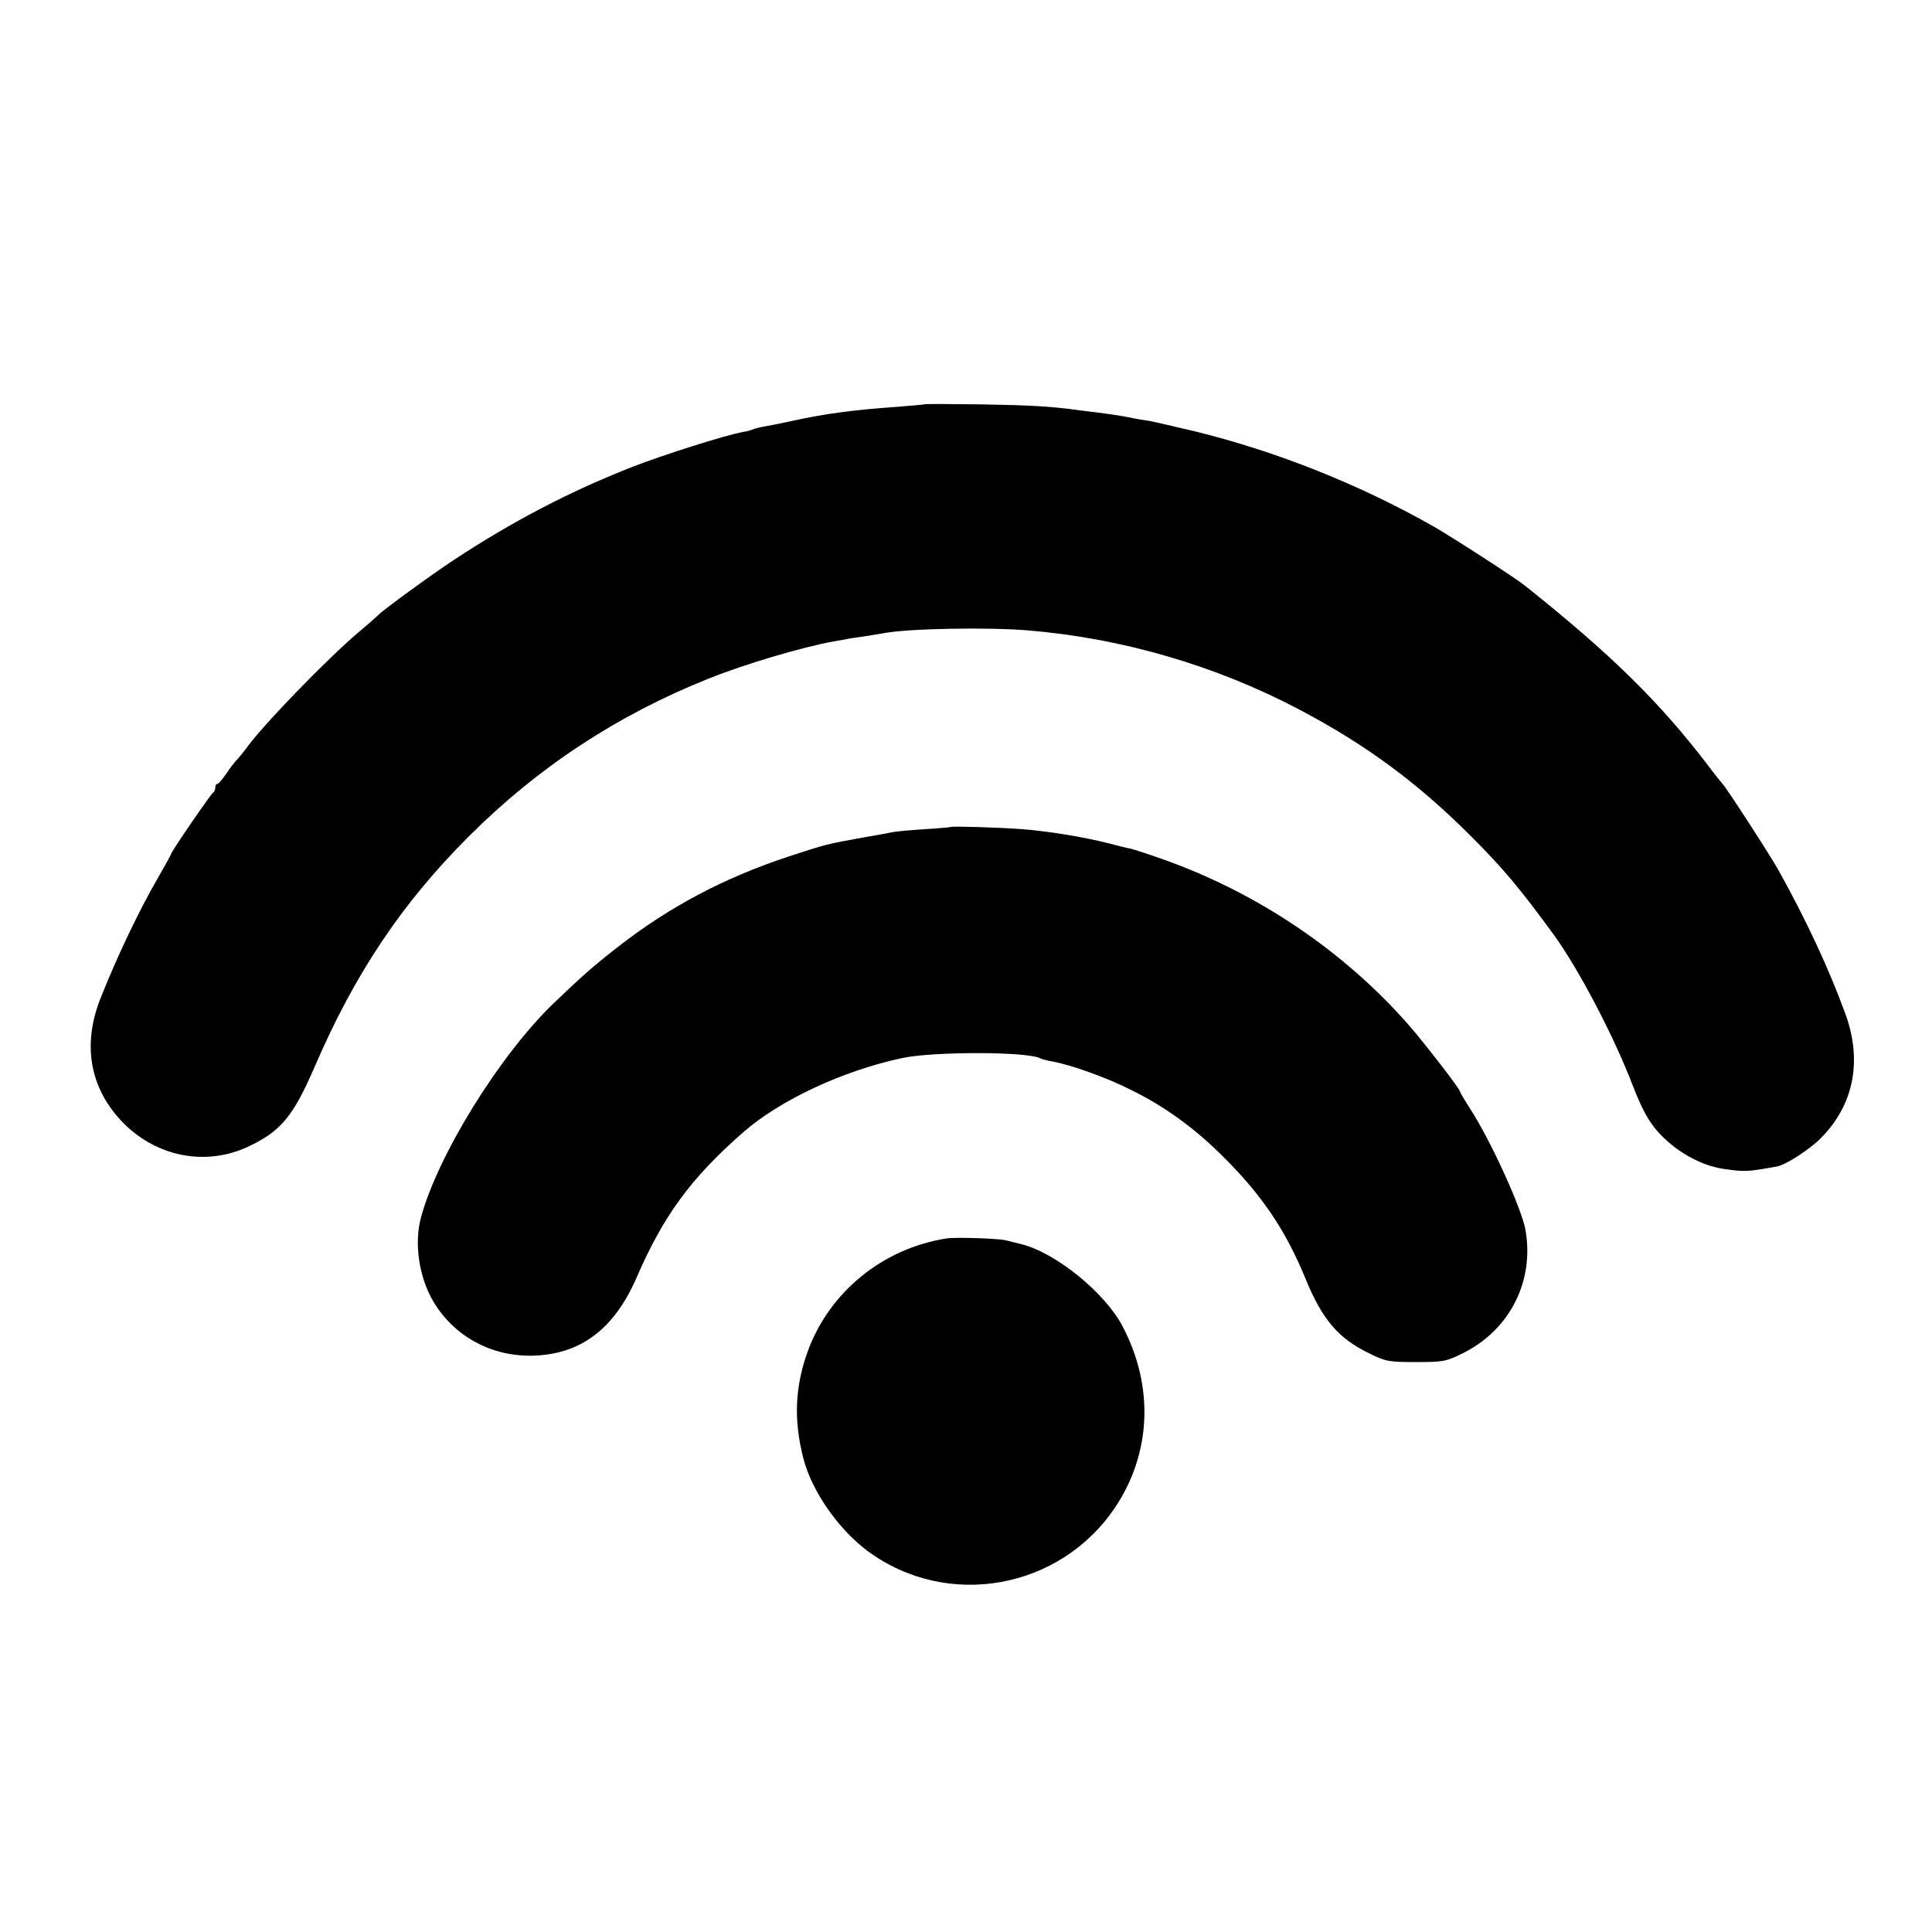
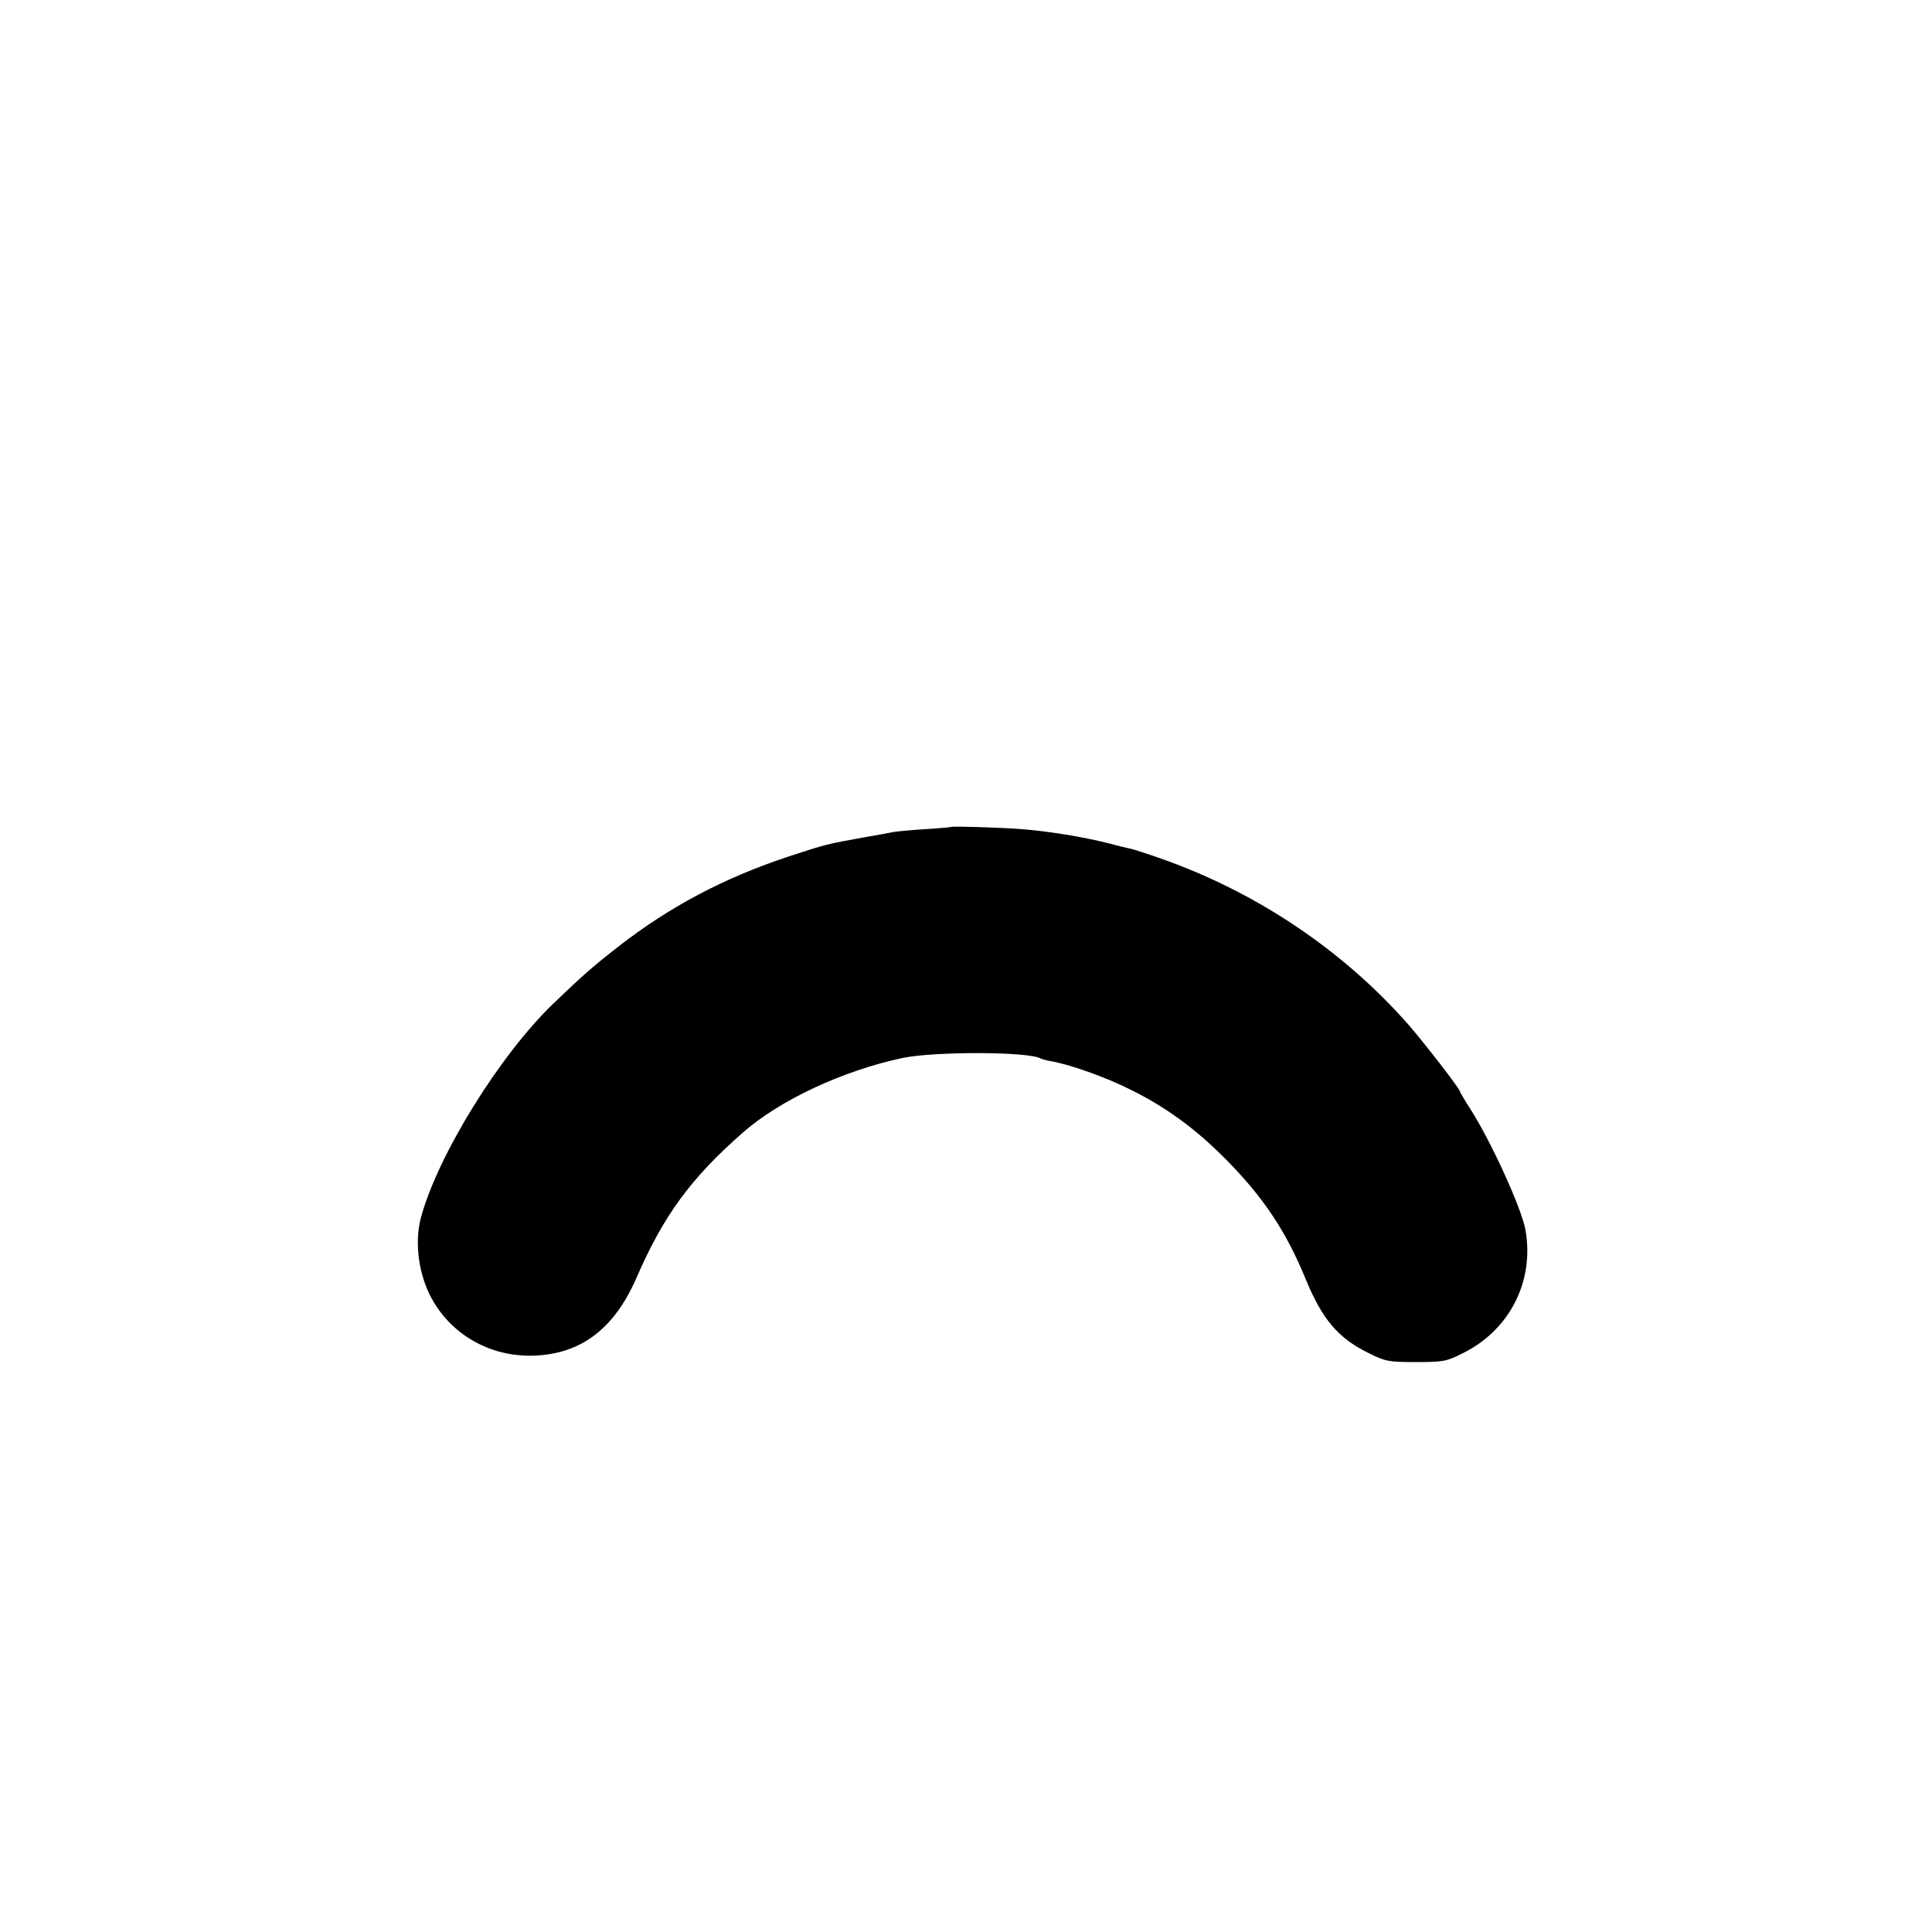
<svg xmlns="http://www.w3.org/2000/svg" version="1.0" width="700pt" height="700pt" viewBox="0 0 700 700" preserveAspectRatio="xMidYMid meet">
  <g transform="translate(0,700) scale(0.1,-0.1)" fill="#000000" stroke="none">
-     <path d="M3348 5535 c-2 -1 -46 -5 -98 -9 -156 -11 -262 -25 -380 -51 -36 -8 -80 -17 -99 -20 -19 -3 -37 -8 -41 -10 -4 -2 -20 -7 -37 -10 -60 -10 -290 -83 -403 -127 -226 -89 -428 -194 -643 -335 -85 -56 -262 -185 -277 -202 -3 -3 -34 -31 -70 -61 -112 -94 -354 -344 -409 -423 -8 -11 -22 -28 -30 -37 -9 -8 -27 -32 -41 -53 -14 -20 -28 -37 -32 -37 -5 0 -8 -6 -8 -14 0 -8 -4 -16 -8 -18 -7 -3 -152 -214 -152 -222 0 -2 -22 -42 -49 -89 -69 -119 -148 -286 -206 -432 -69 -172 -39 -332 84 -456 122 -121 296 -154 447 -85 121 56 166 110 245 293 144 334 314 589 557 832 250 250 538 440 869 572 131 53 342 115 453 135 25 4 47 8 50 9 3 1 30 5 60 9 30 5 63 10 73 12 91 17 375 22 521 10 340 -28 680 -127 982 -286 243 -128 429 -265 624 -460 118 -118 177 -189 302 -360 88 -122 214 -362 281 -536 44 -114 72 -159 132 -212 60 -52 135 -89 206 -98 72 -10 79 -10 189 10 31 6 116 61 156 101 121 121 153 282 89 455 -60 163 -138 331 -240 515 -28 51 -193 306 -204 315 -3 3 -28 34 -55 70 -172 225 -349 400 -662 649 -35 28 -261 174 -329 213 -267 152 -571 273 -865 345 -80 19 -154 36 -165 38 -11 1 -47 7 -80 14 -33 6 -80 13 -105 16 -25 3 -61 7 -80 10 -97 13 -172 17 -352 20 -108 1 -198 2 -200 0z" />
    <path d="M3447 4004 c-1 -1 -42 -5 -92 -8 -49 -3 -101 -8 -115 -10 -14 -3 -63 -12 -110 -20 -133 -24 -135 -24 -275 -70 -232 -77 -429 -181 -615 -326 -85 -66 -129 -104 -234 -205 -194 -186 -420 -550 -481 -777 -25 -93 -7 -217 46 -305 73 -122 203 -195 349 -195 178 1 303 92 386 282 98 226 197 361 385 526 134 118 363 225 580 271 117 24 458 23 499 -2 4 -2 21 -7 38 -10 67 -11 201 -59 286 -102 129 -63 238 -143 346 -252 137 -138 219 -261 291 -436 60 -146 118 -214 229 -268 60 -30 72 -32 170 -32 99 0 110 2 170 32 170 84 260 261 227 447 -14 78 -125 322 -201 440 -20 31 -36 58 -36 61 0 9 -126 172 -184 239 -237 271 -552 483 -899 605 -48 17 -98 33 -110 36 -12 2 -49 11 -82 20 -91 23 -220 44 -315 51 -78 6 -249 11 -253 8z" />
-     <path d="M3430 2513 c-231 -36 -424 -193 -503 -408 -47 -130 -52 -250 -16 -390 31 -119 127 -256 233 -335 289 -213 699 -139 898 161 130 196 139 438 25 654 -64 122 -242 266 -366 297 -20 5 -45 11 -56 14 -27 7 -183 12 -215 7z" />
  </g>
</svg>